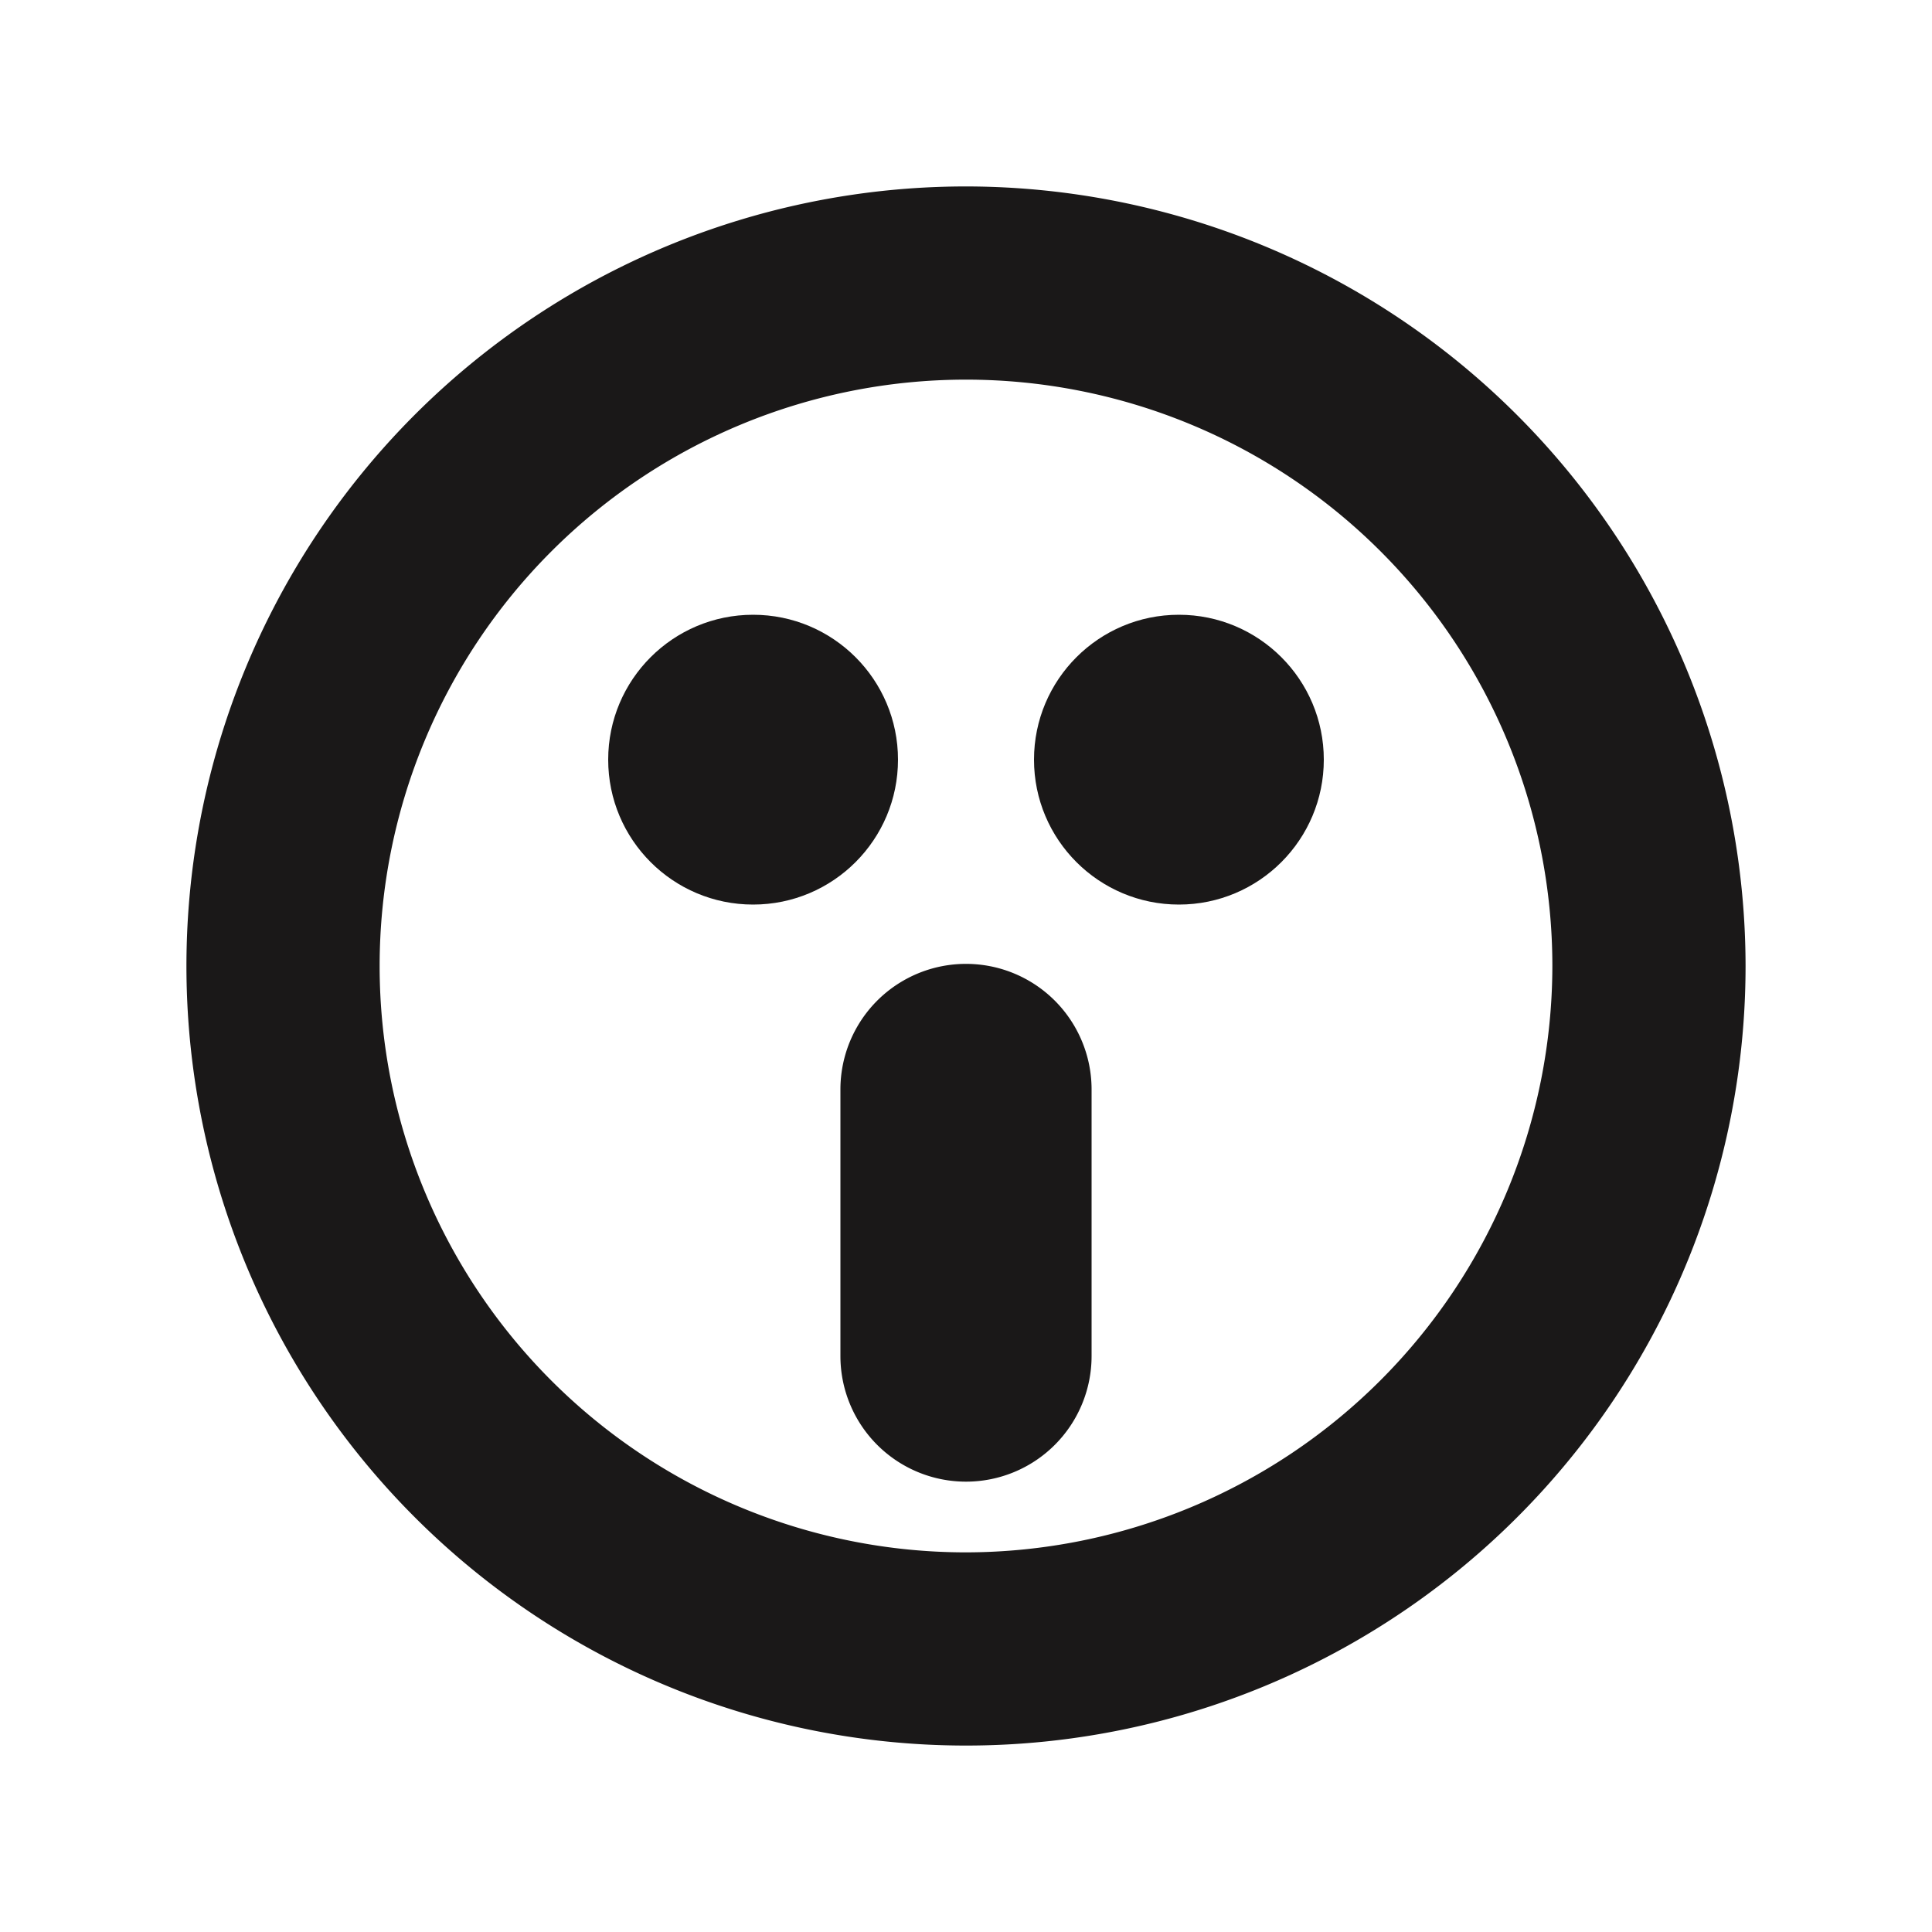
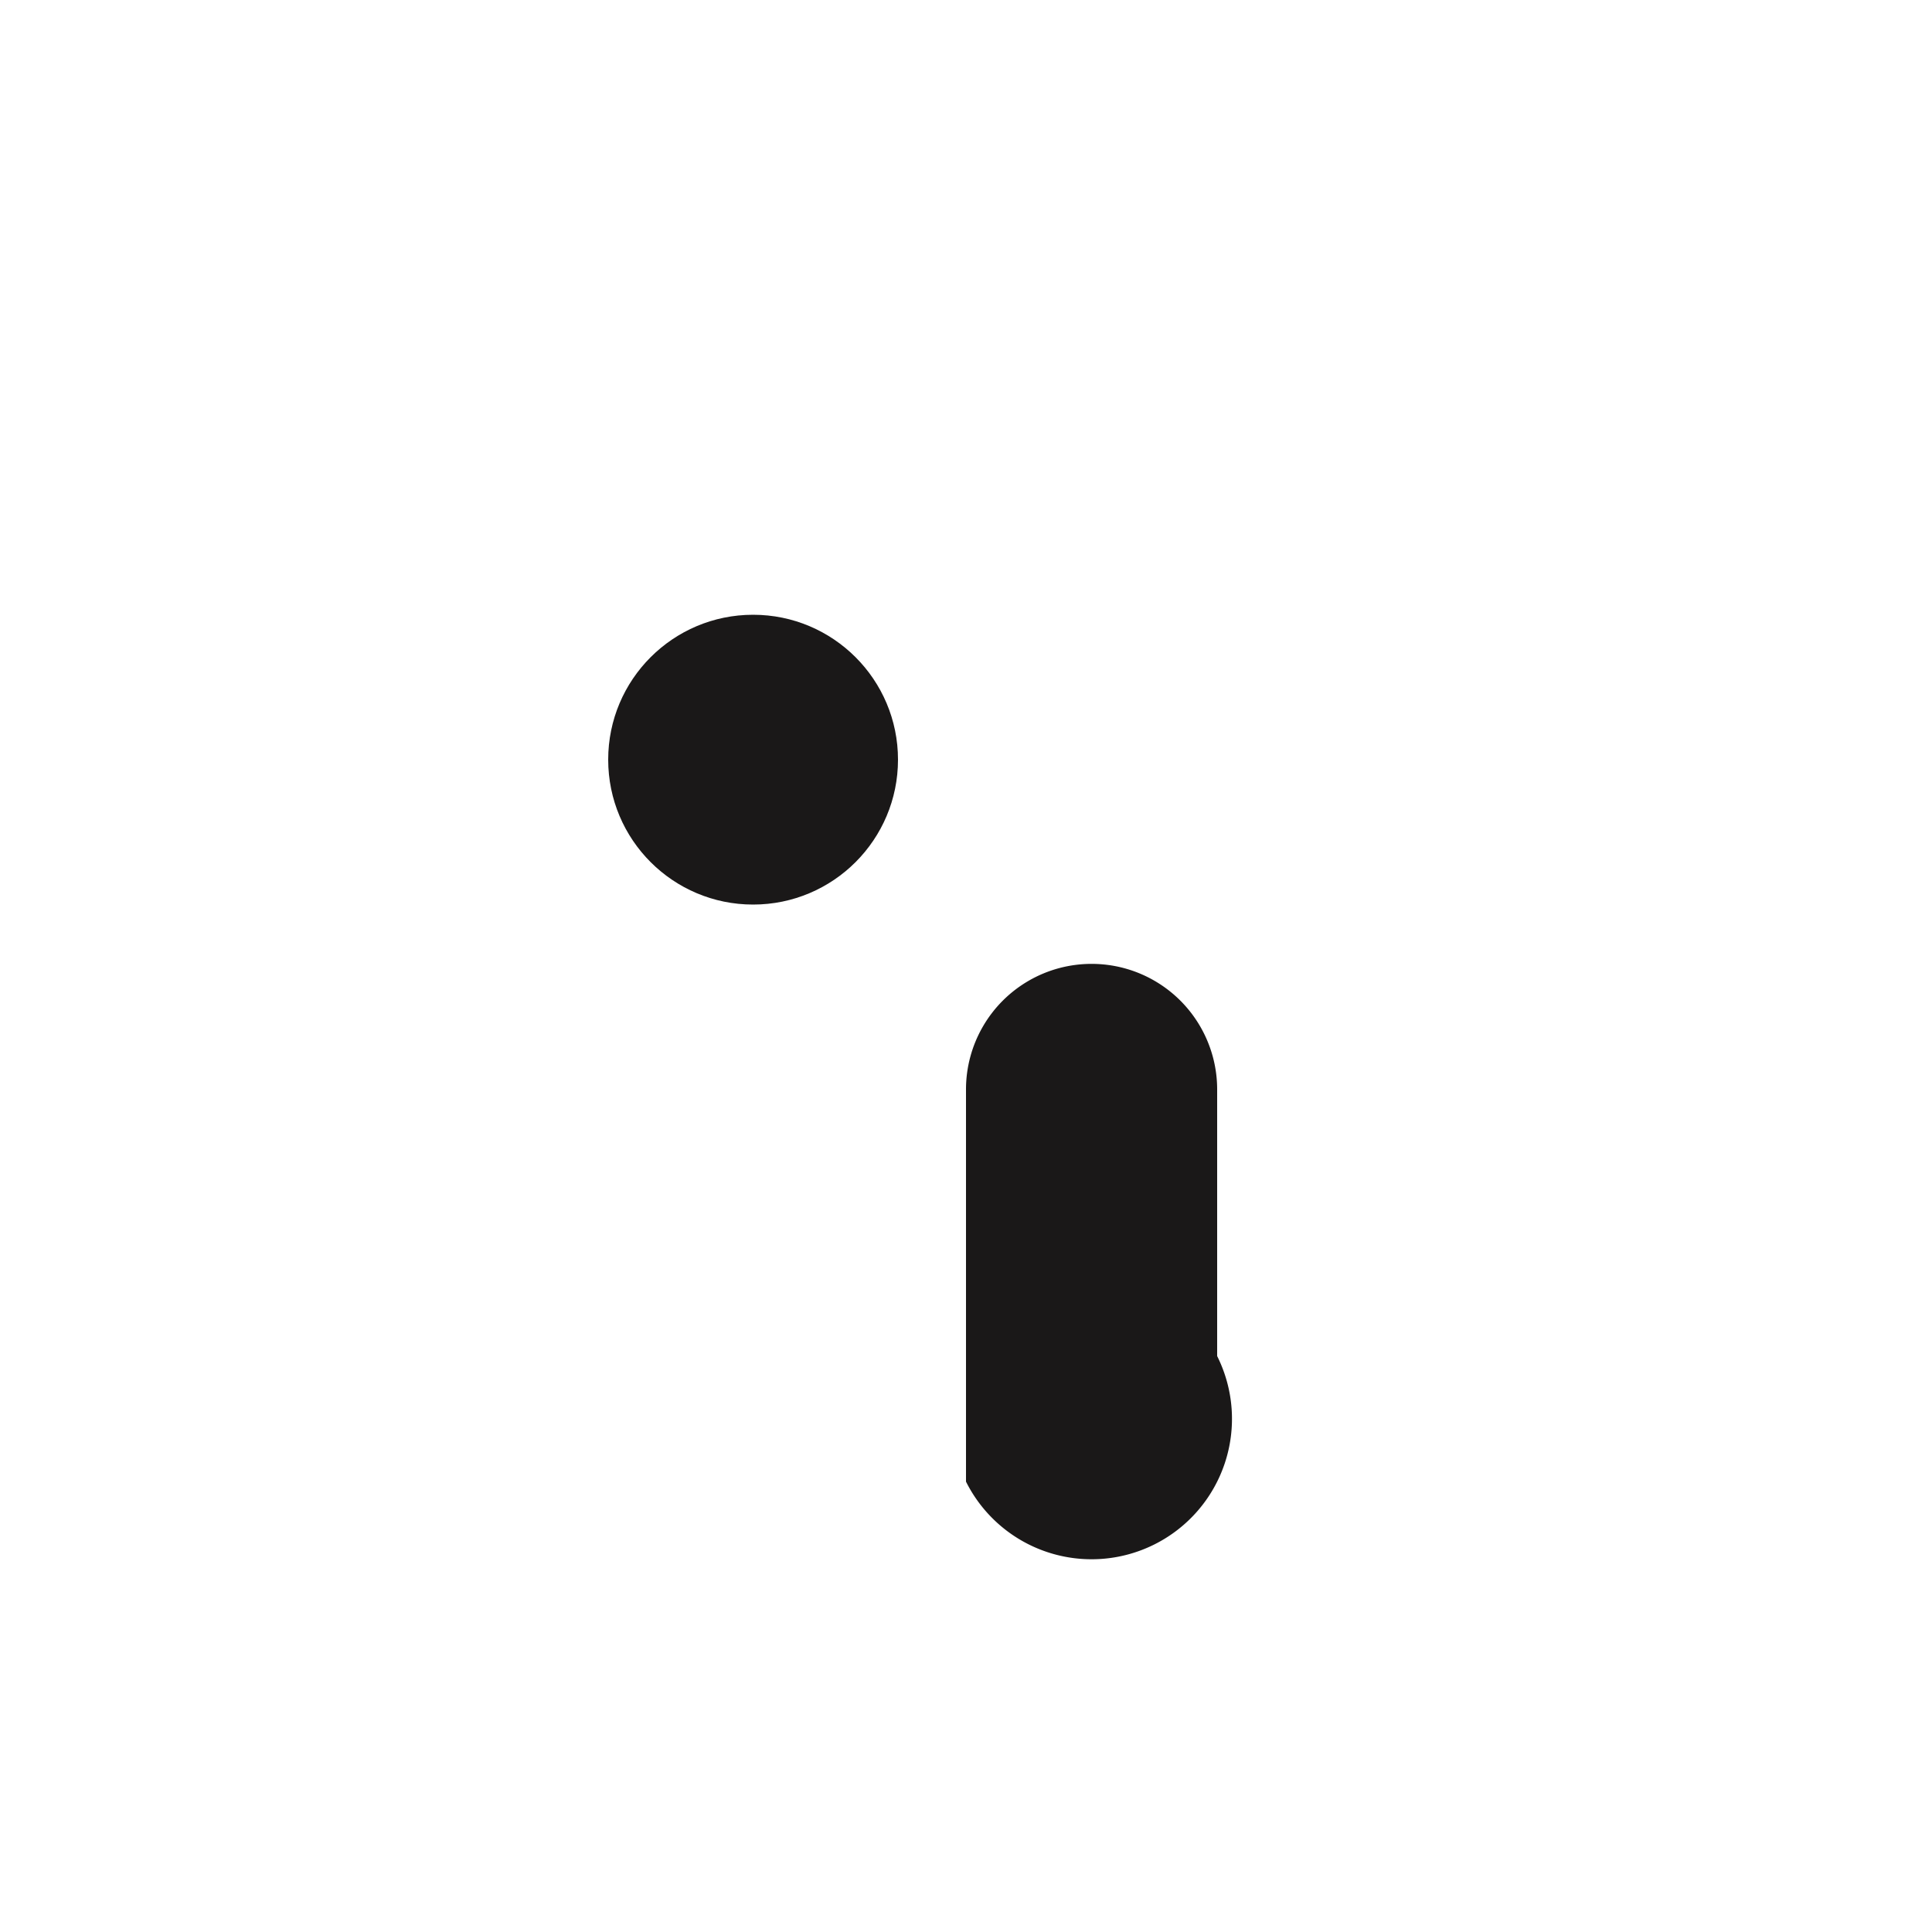
<svg xmlns="http://www.w3.org/2000/svg" data-name="Layer 1" id="Layer_1" viewBox="0 0 100 100" width="4096px" height="4096px">
  <defs>
    <style>.cls-1{fill:#1a1818;}</style>
  </defs>
  <title />
-   <path class="cls-1" d="M50,9.65A40.35,40.35,0,1,0,90.35,50,40.39,40.39,0,0,0,50,9.65Zm0,70.7A30.35,30.35,0,1,1,80.35,50,30.39,30.39,0,0,1,50,80.35Z" />
  <circle class="cls-1" cx="38.98" cy="39.32" r="7.5" />
-   <circle class="cls-1" cx="61.02" cy="39.32" r="7.5" />
-   <path class="cls-1" d="M50,76.69a6.5,6.5,0,0,1-6.5-6.5V56.39a6.5,6.5,0,0,1,13,0v13.8A6.5,6.5,0,0,1,50,76.69Z" />
+   <path class="cls-1" d="M50,76.69V56.39a6.5,6.5,0,0,1,13,0v13.8A6.5,6.5,0,0,1,50,76.69Z" />
</svg>